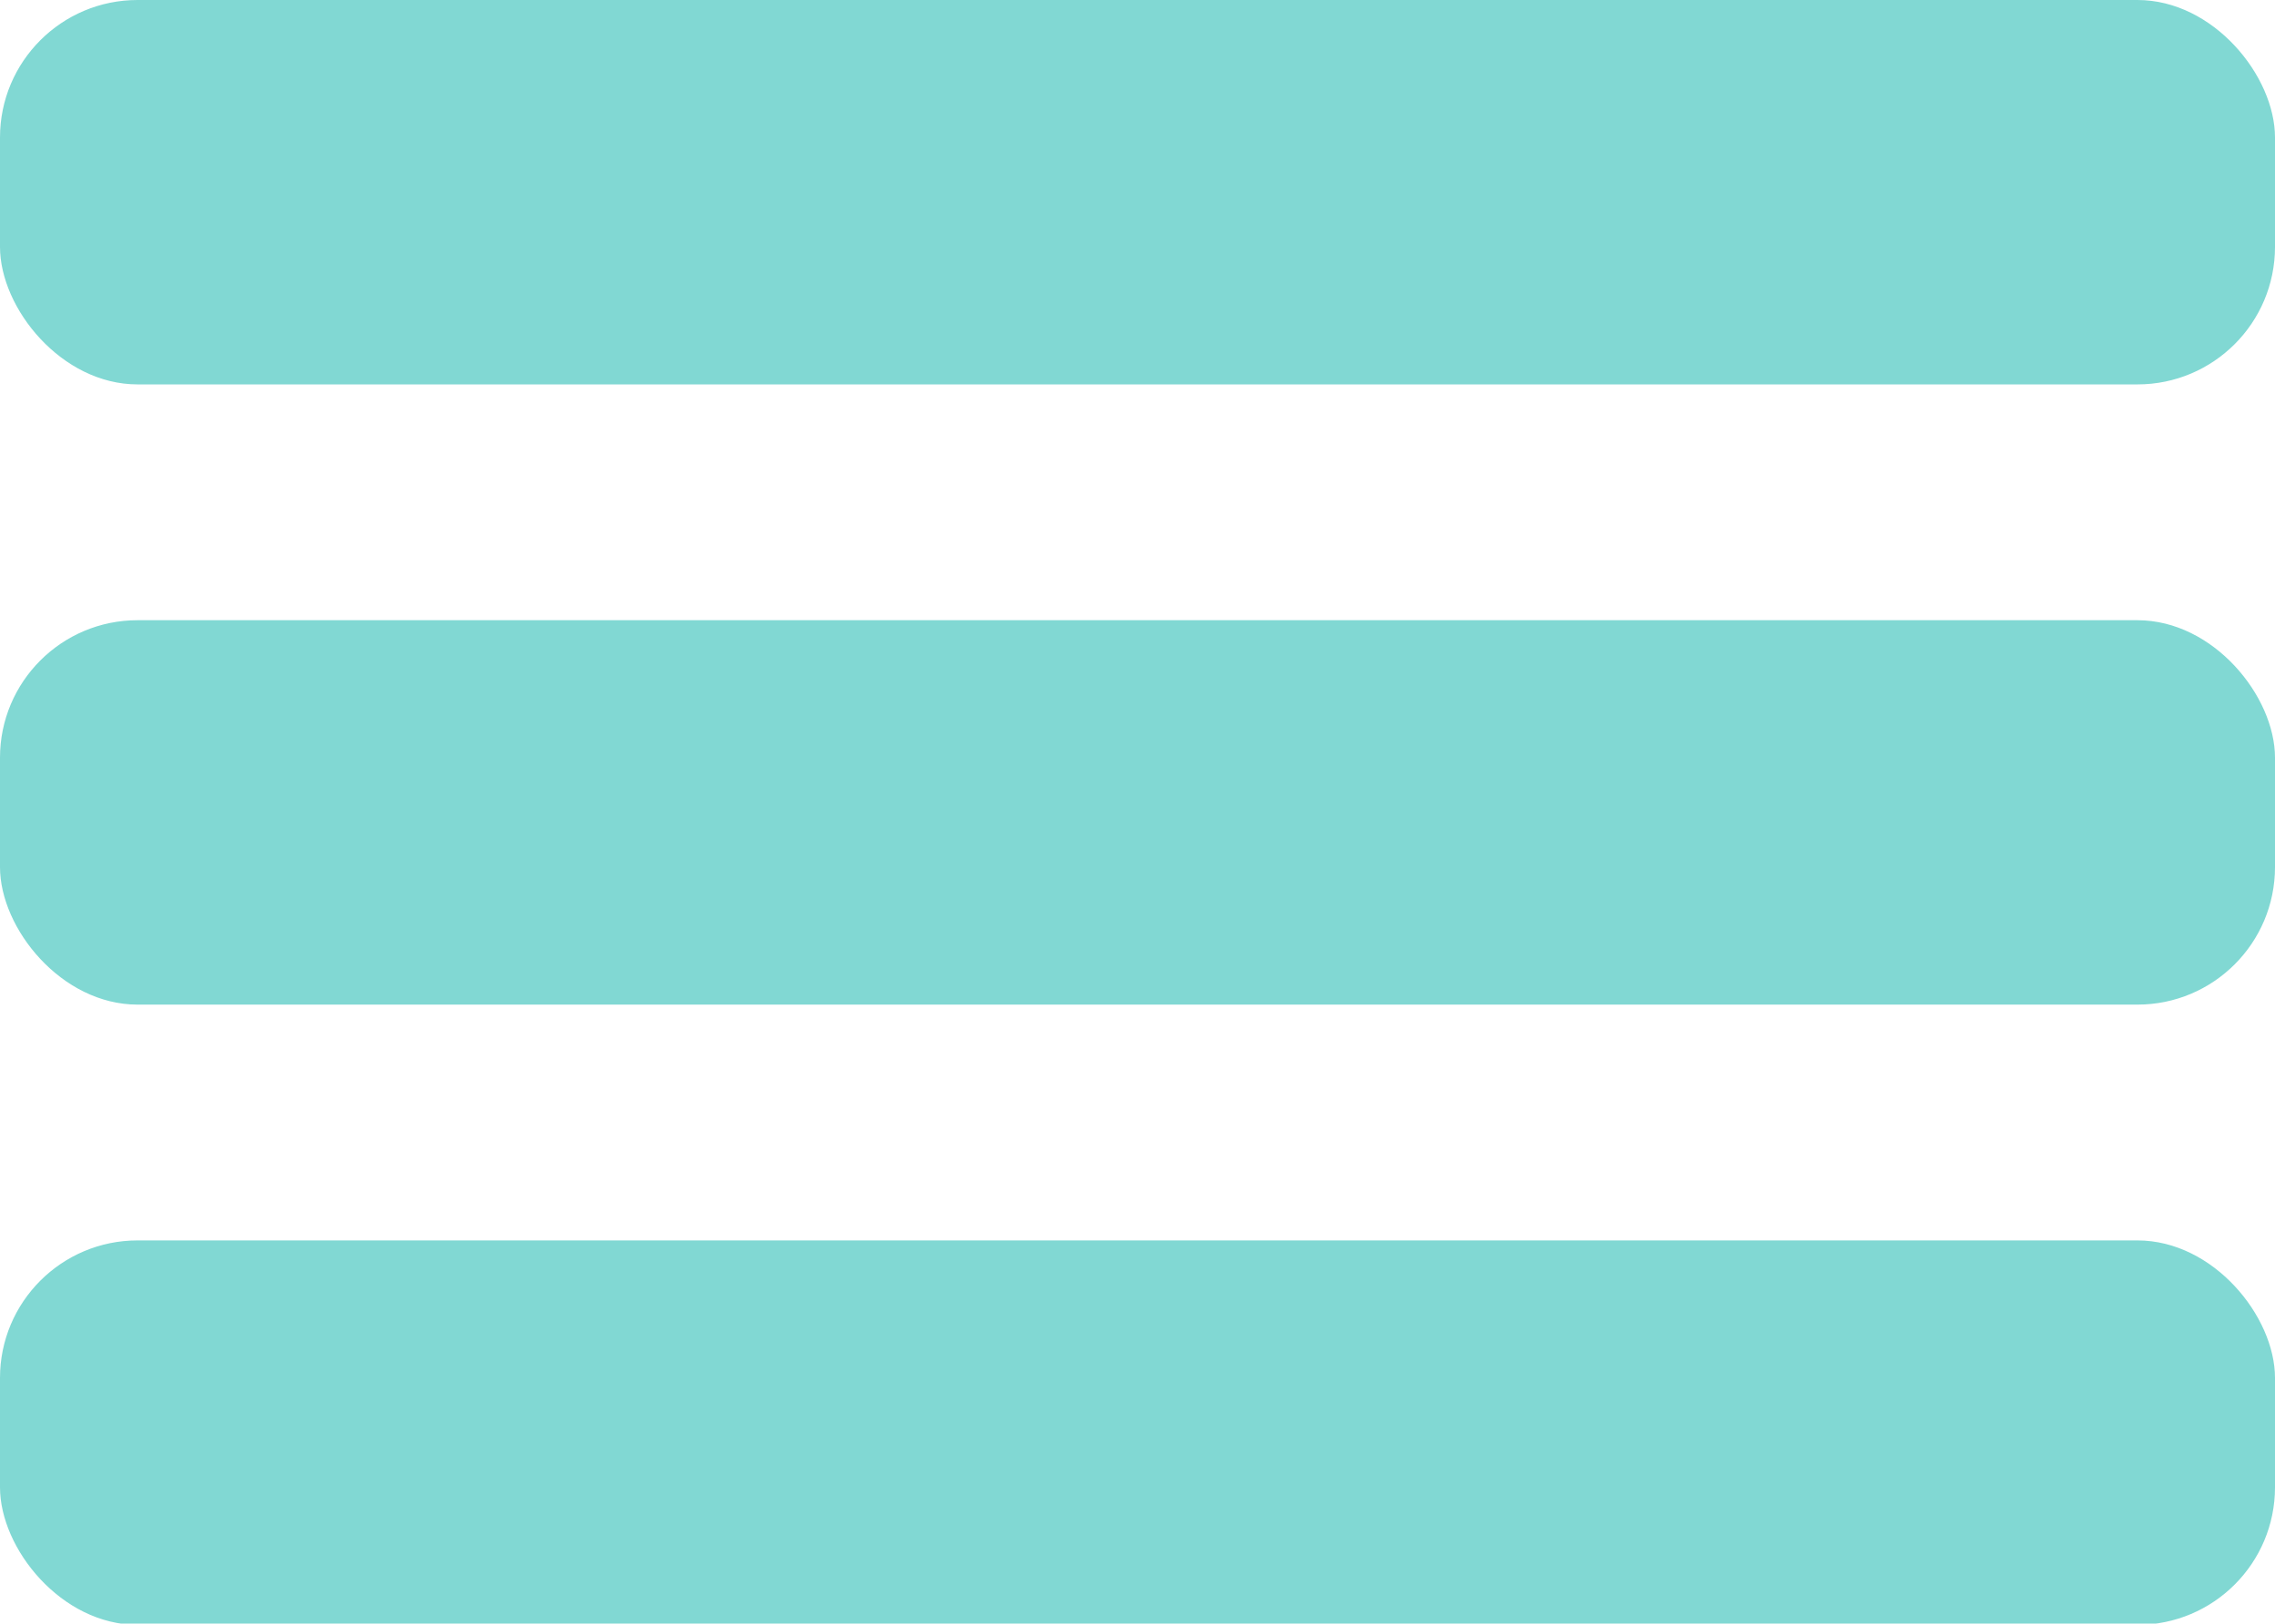
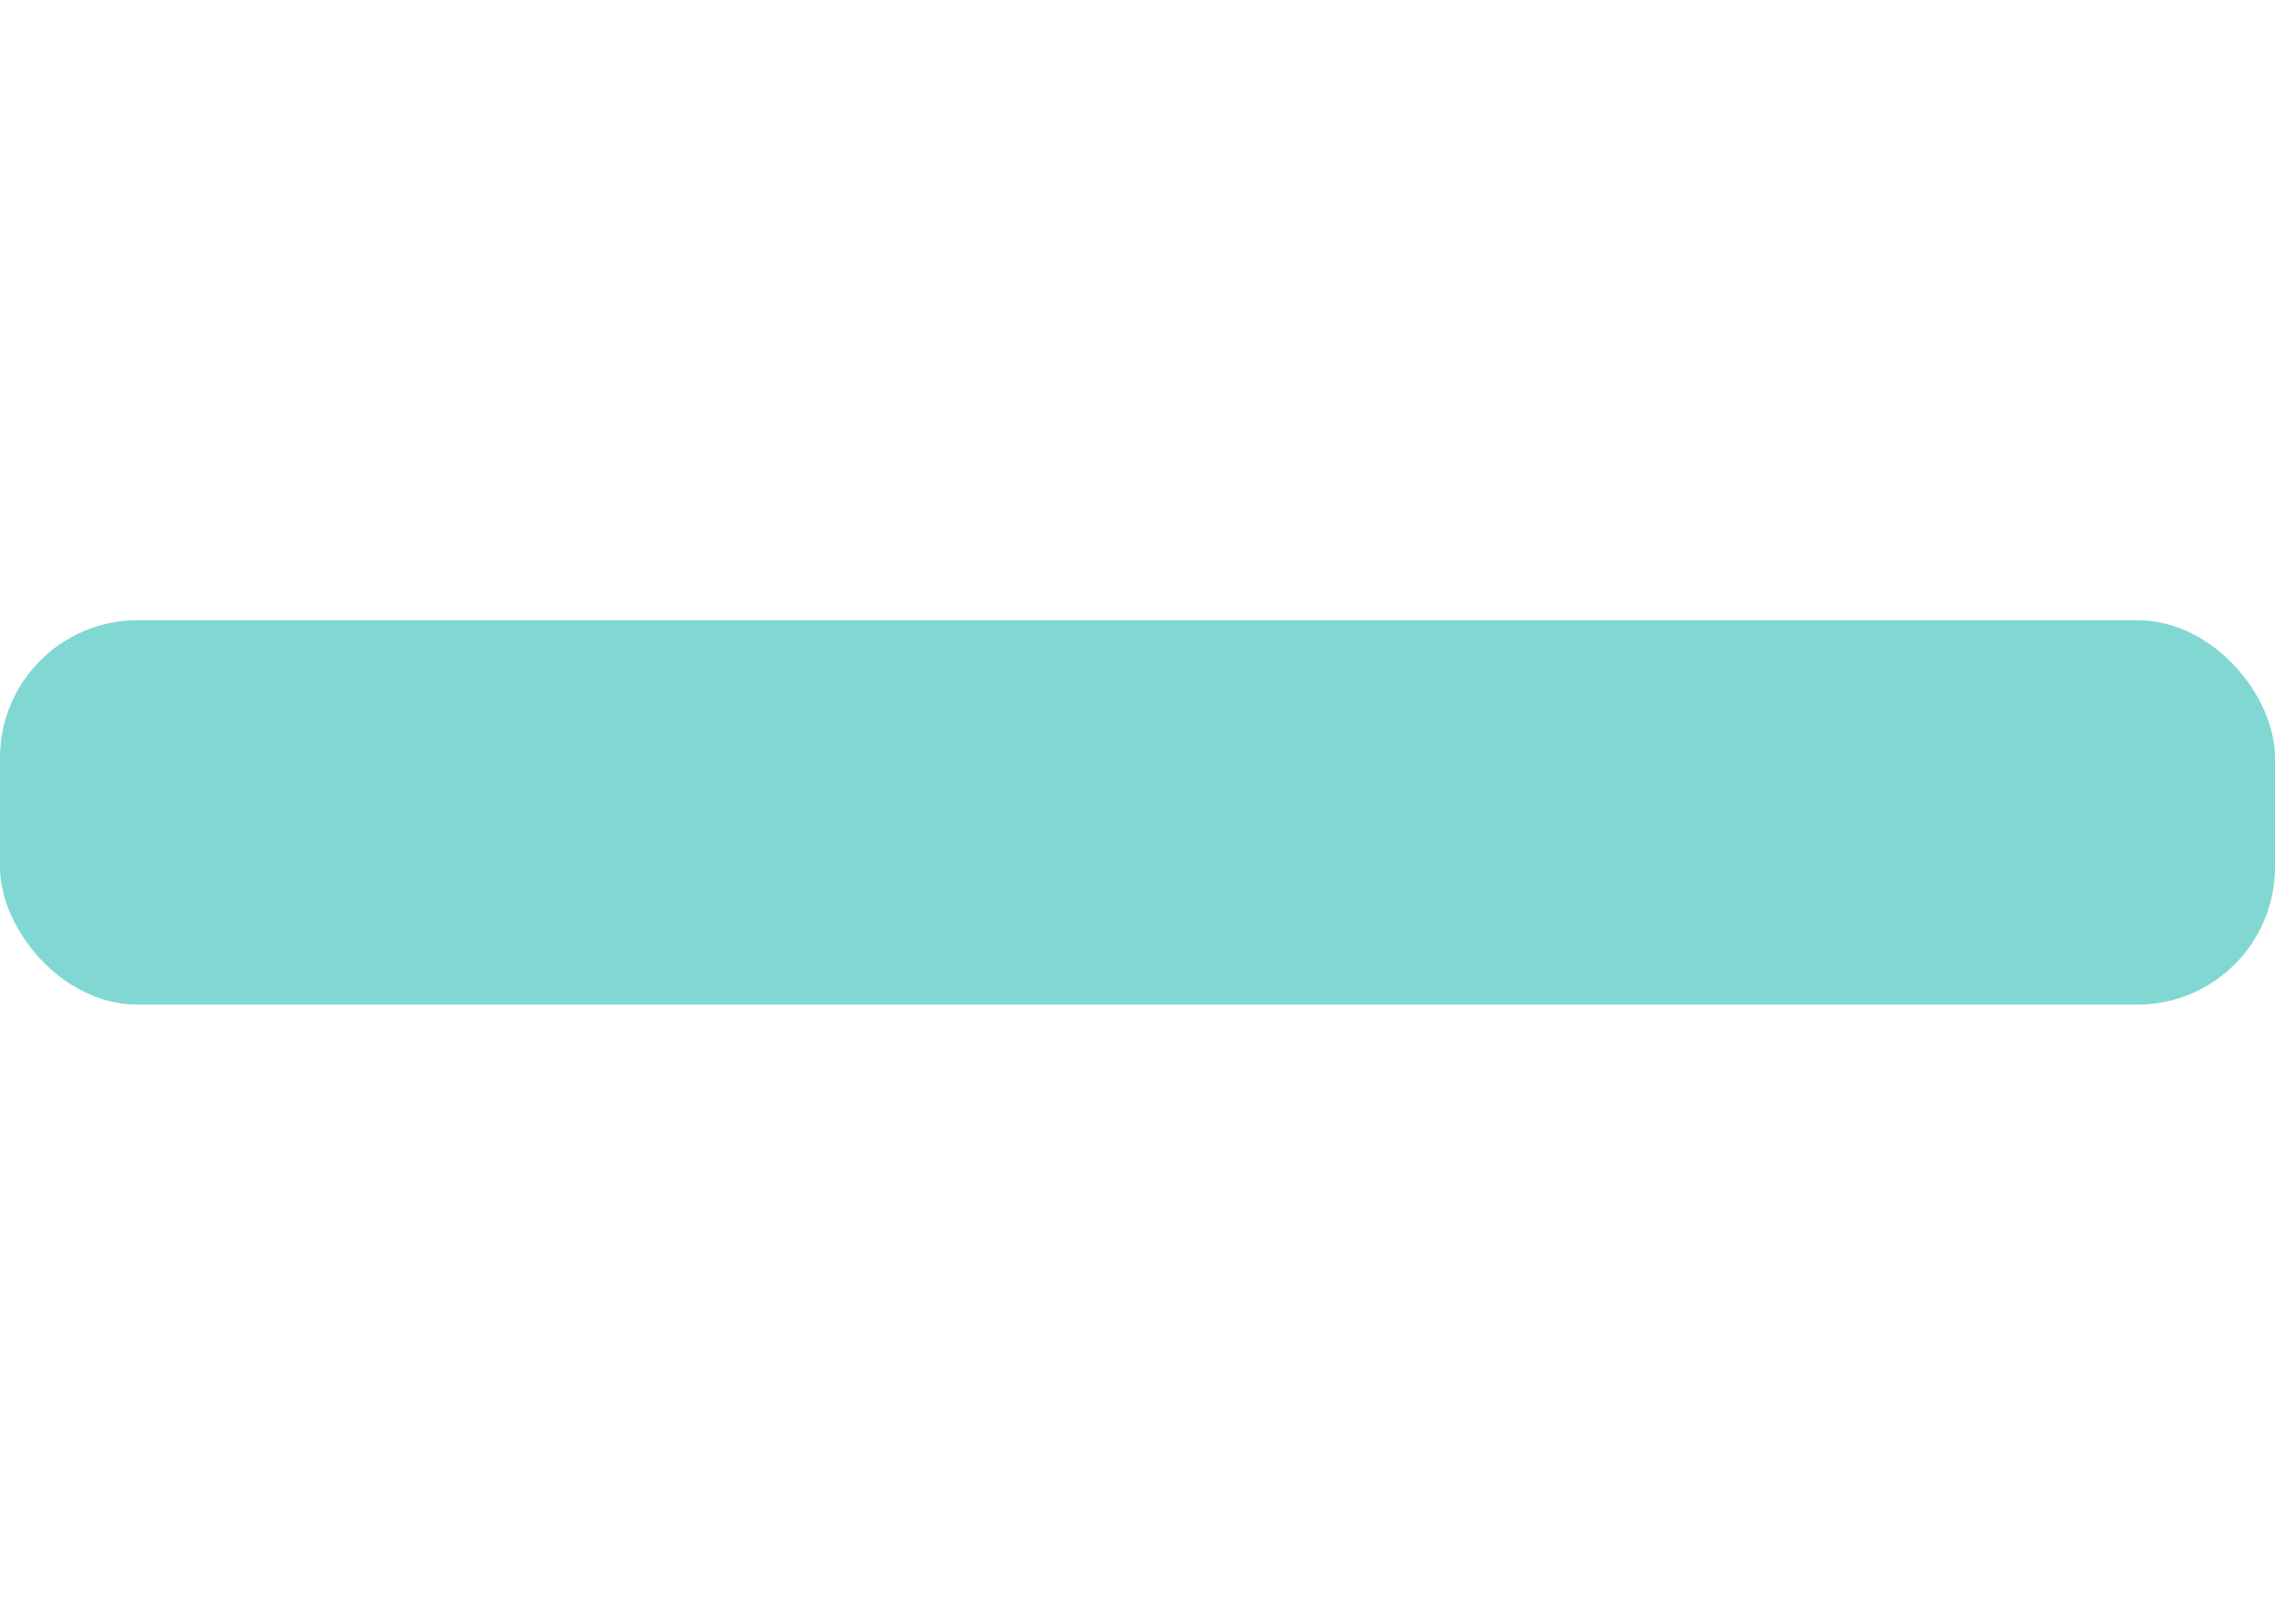
<svg xmlns="http://www.w3.org/2000/svg" id="_Слой_2" data-name="Слой 2" viewBox="0 0 18.52 13.22">
  <defs>
    <style> .cls-1 { fill: #81d8d3; } </style>
  </defs>
  <g id="_Слой_1-2" data-name="Слой 1">
-     <rect class="cls-1" width="18.52" height="3.13" rx="1.12" ry="1.12" />
    <rect class="cls-1" y="5.05" width="18.52" height="3.13" rx="1.12" ry="1.12" />
-     <rect class="cls-1" y="10.1" width="18.52" height="3.13" rx="1.12" ry="1.12" />
  </g>
</svg>